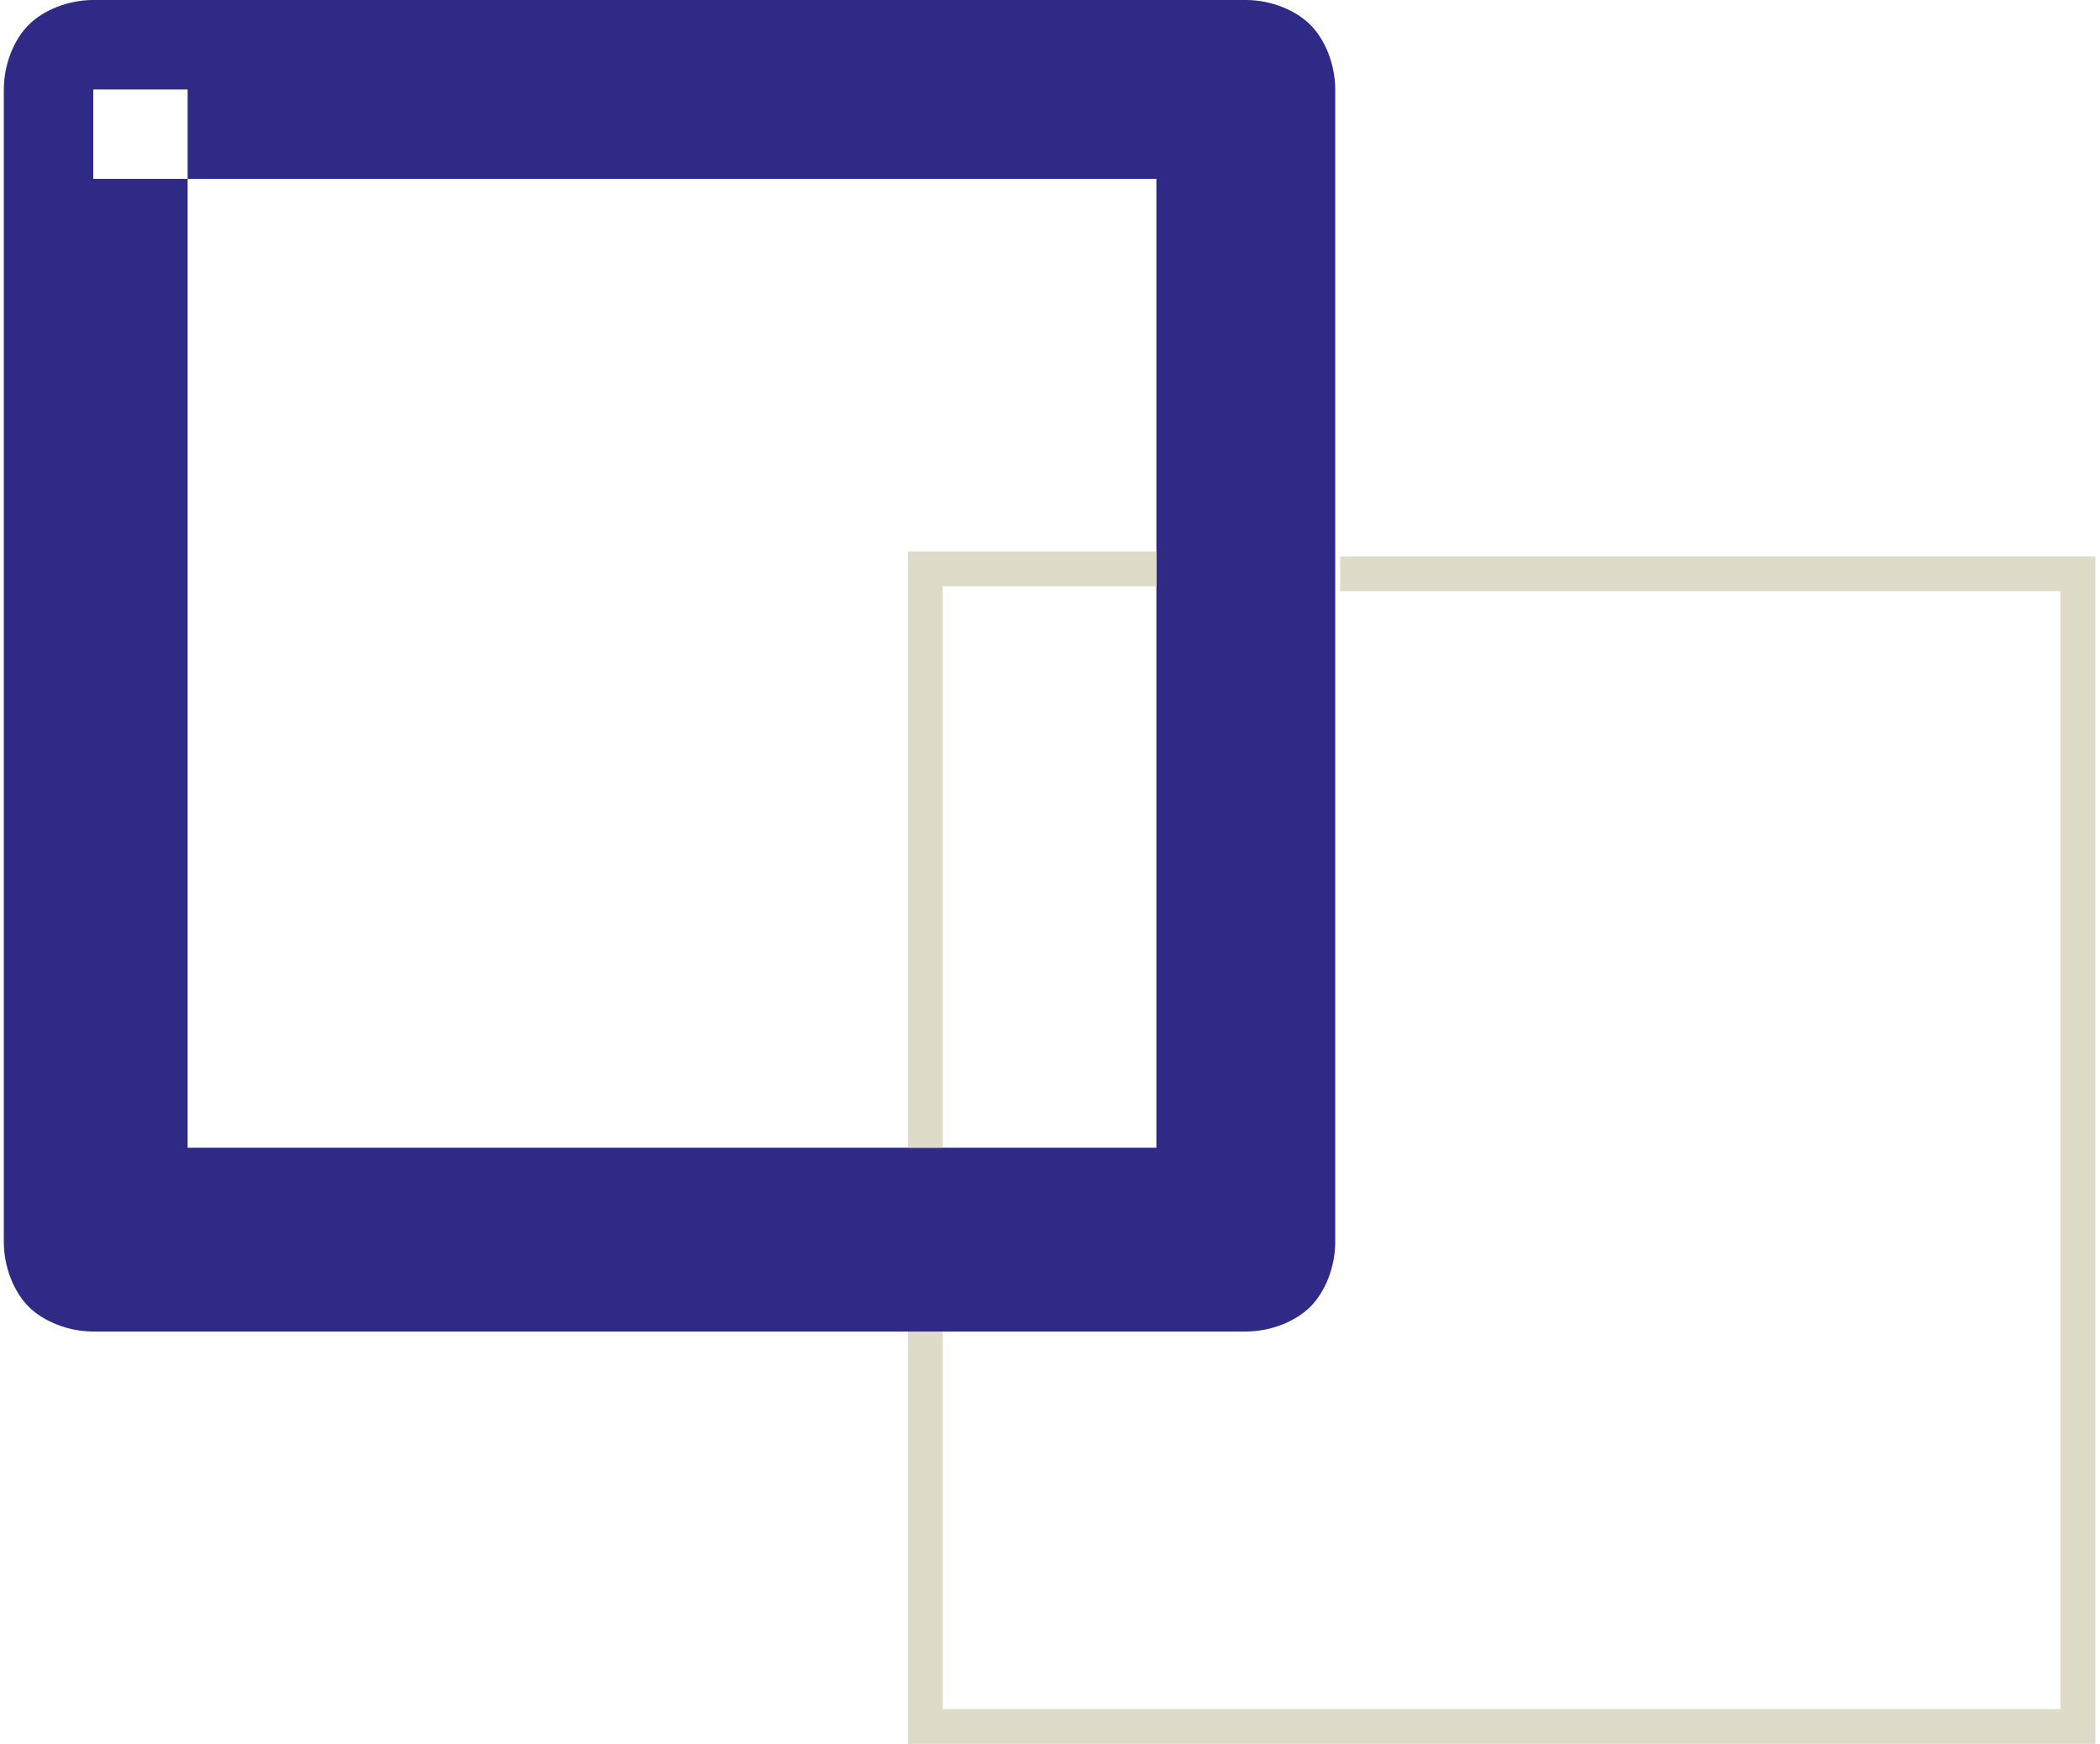
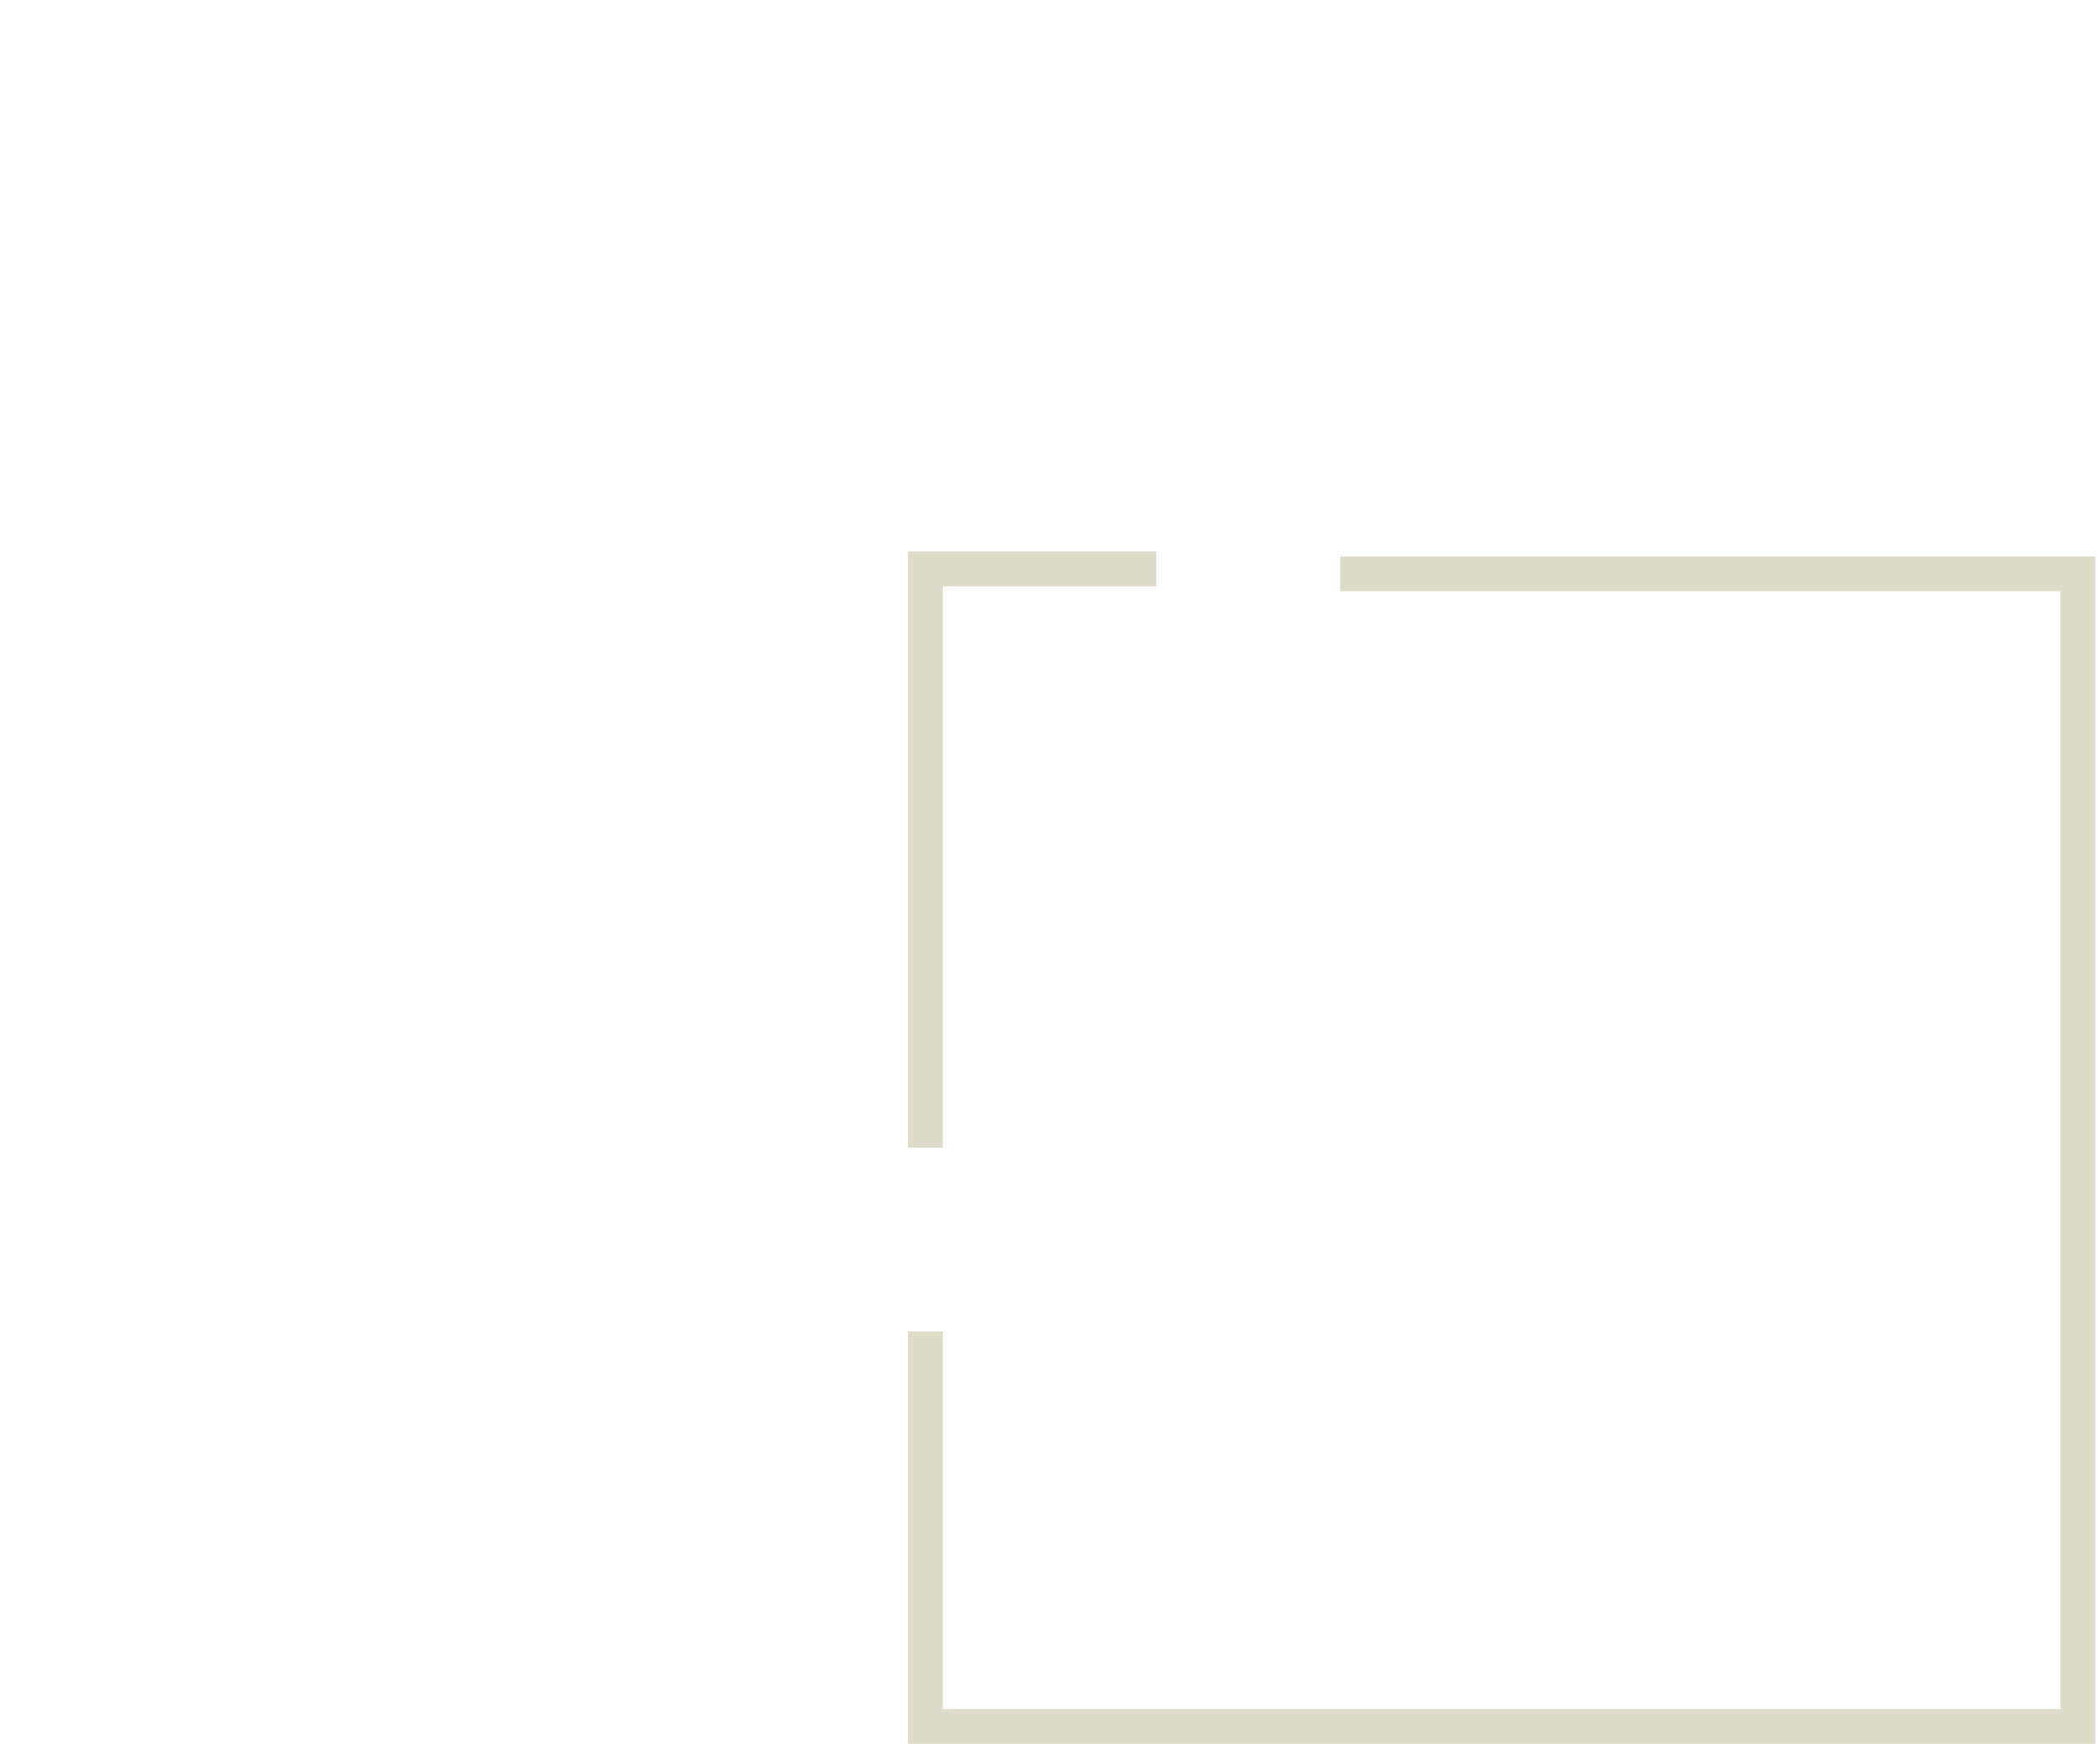
<svg xmlns="http://www.w3.org/2000/svg" width="112" height="93" viewBox="0 0 112 93" fill="none">
-   <path fill-rule="evenodd" clip-rule="evenodd" d="M4.973 4.769V9.538H61.674V61.205H10.007V4.769H4.973H0.204V66.239C0.204 67.564 0.734 68.889 1.529 69.684C2.323 70.478 3.648 71.008 4.973 71.008H66.443C67.768 71.008 69.093 70.478 69.887 69.684C70.682 68.889 71.212 67.564 71.212 66.239V4.769C71.212 3.444 70.682 2.12 69.887 1.325C69.093 0.53 67.768 0 66.443 0H4.973C3.648 0 2.323 0.53 1.529 1.325C0.734 2.12 0.204 3.444 0.204 4.769H4.973Z" fill="#2F2A85" />
  <path fill-rule="evenodd" clip-rule="evenodd" d="M50.28 61.205H48.426V30.47V29.41H61.673V31.265H50.28V61.205ZM111.75 93H48.426V71.009H50.28V91.145H109.896V31.53H71.477V29.675H111.75V93Z" fill="#DFDBC9" />
</svg>